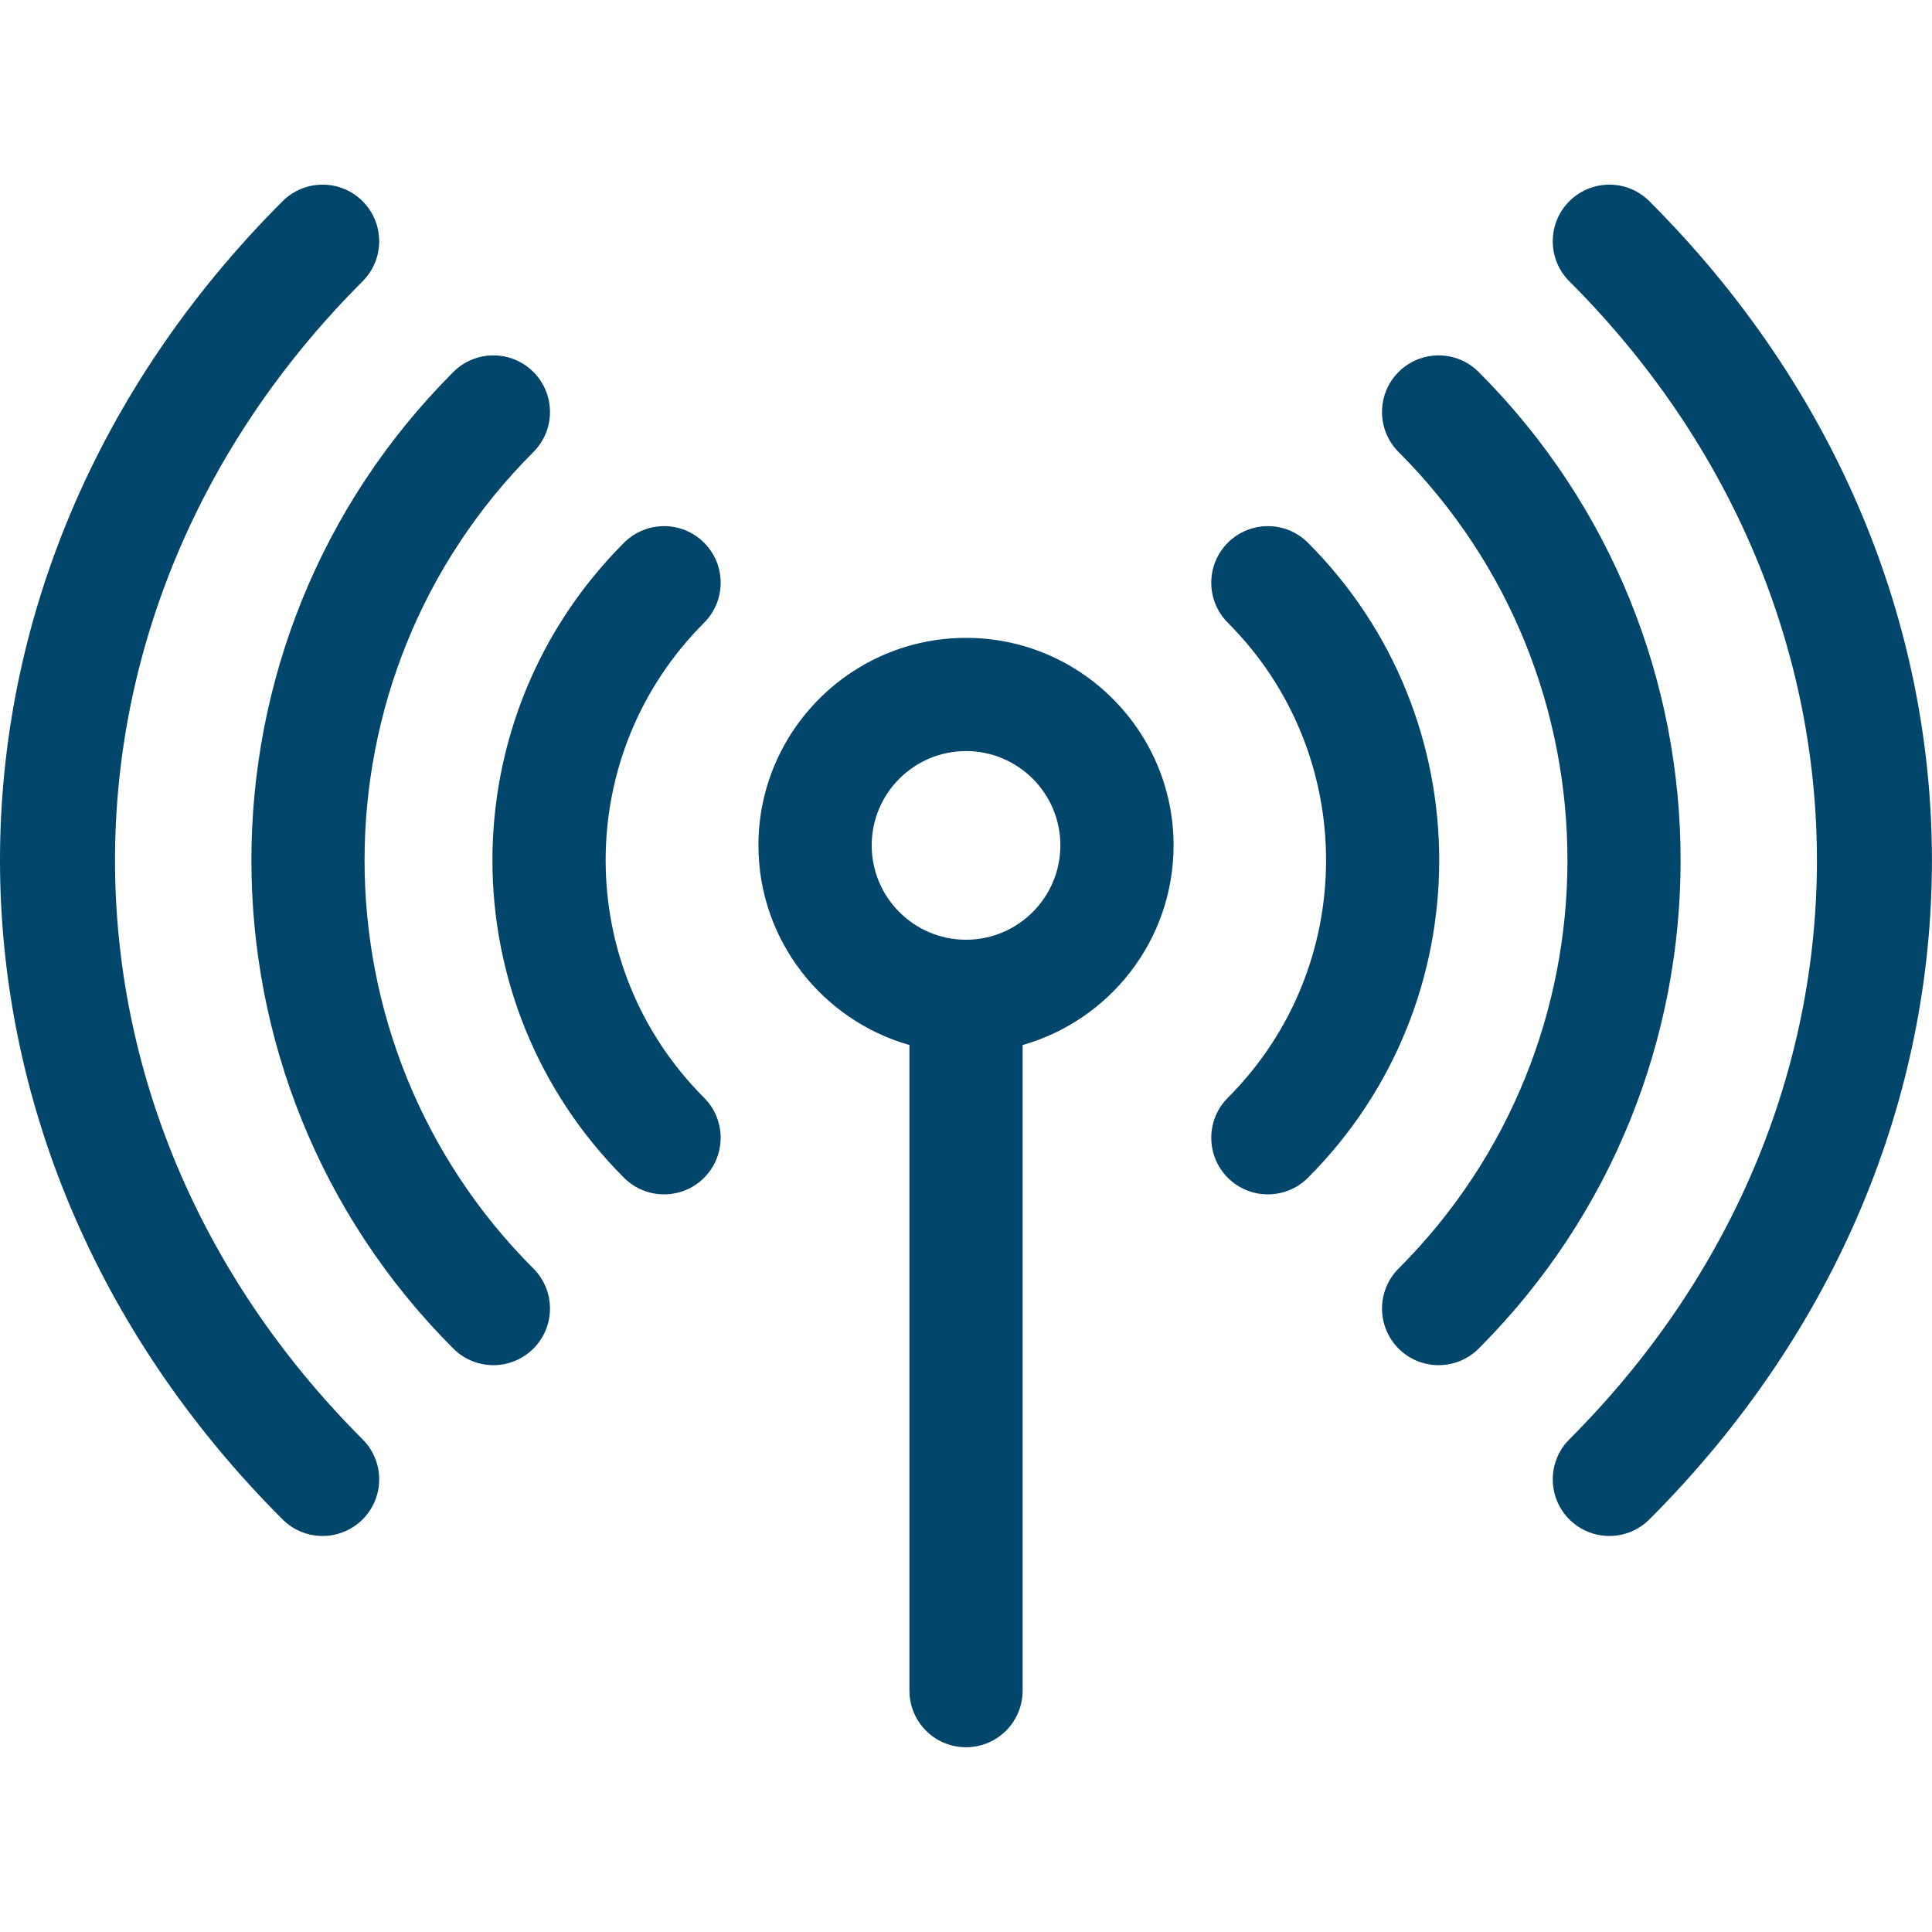
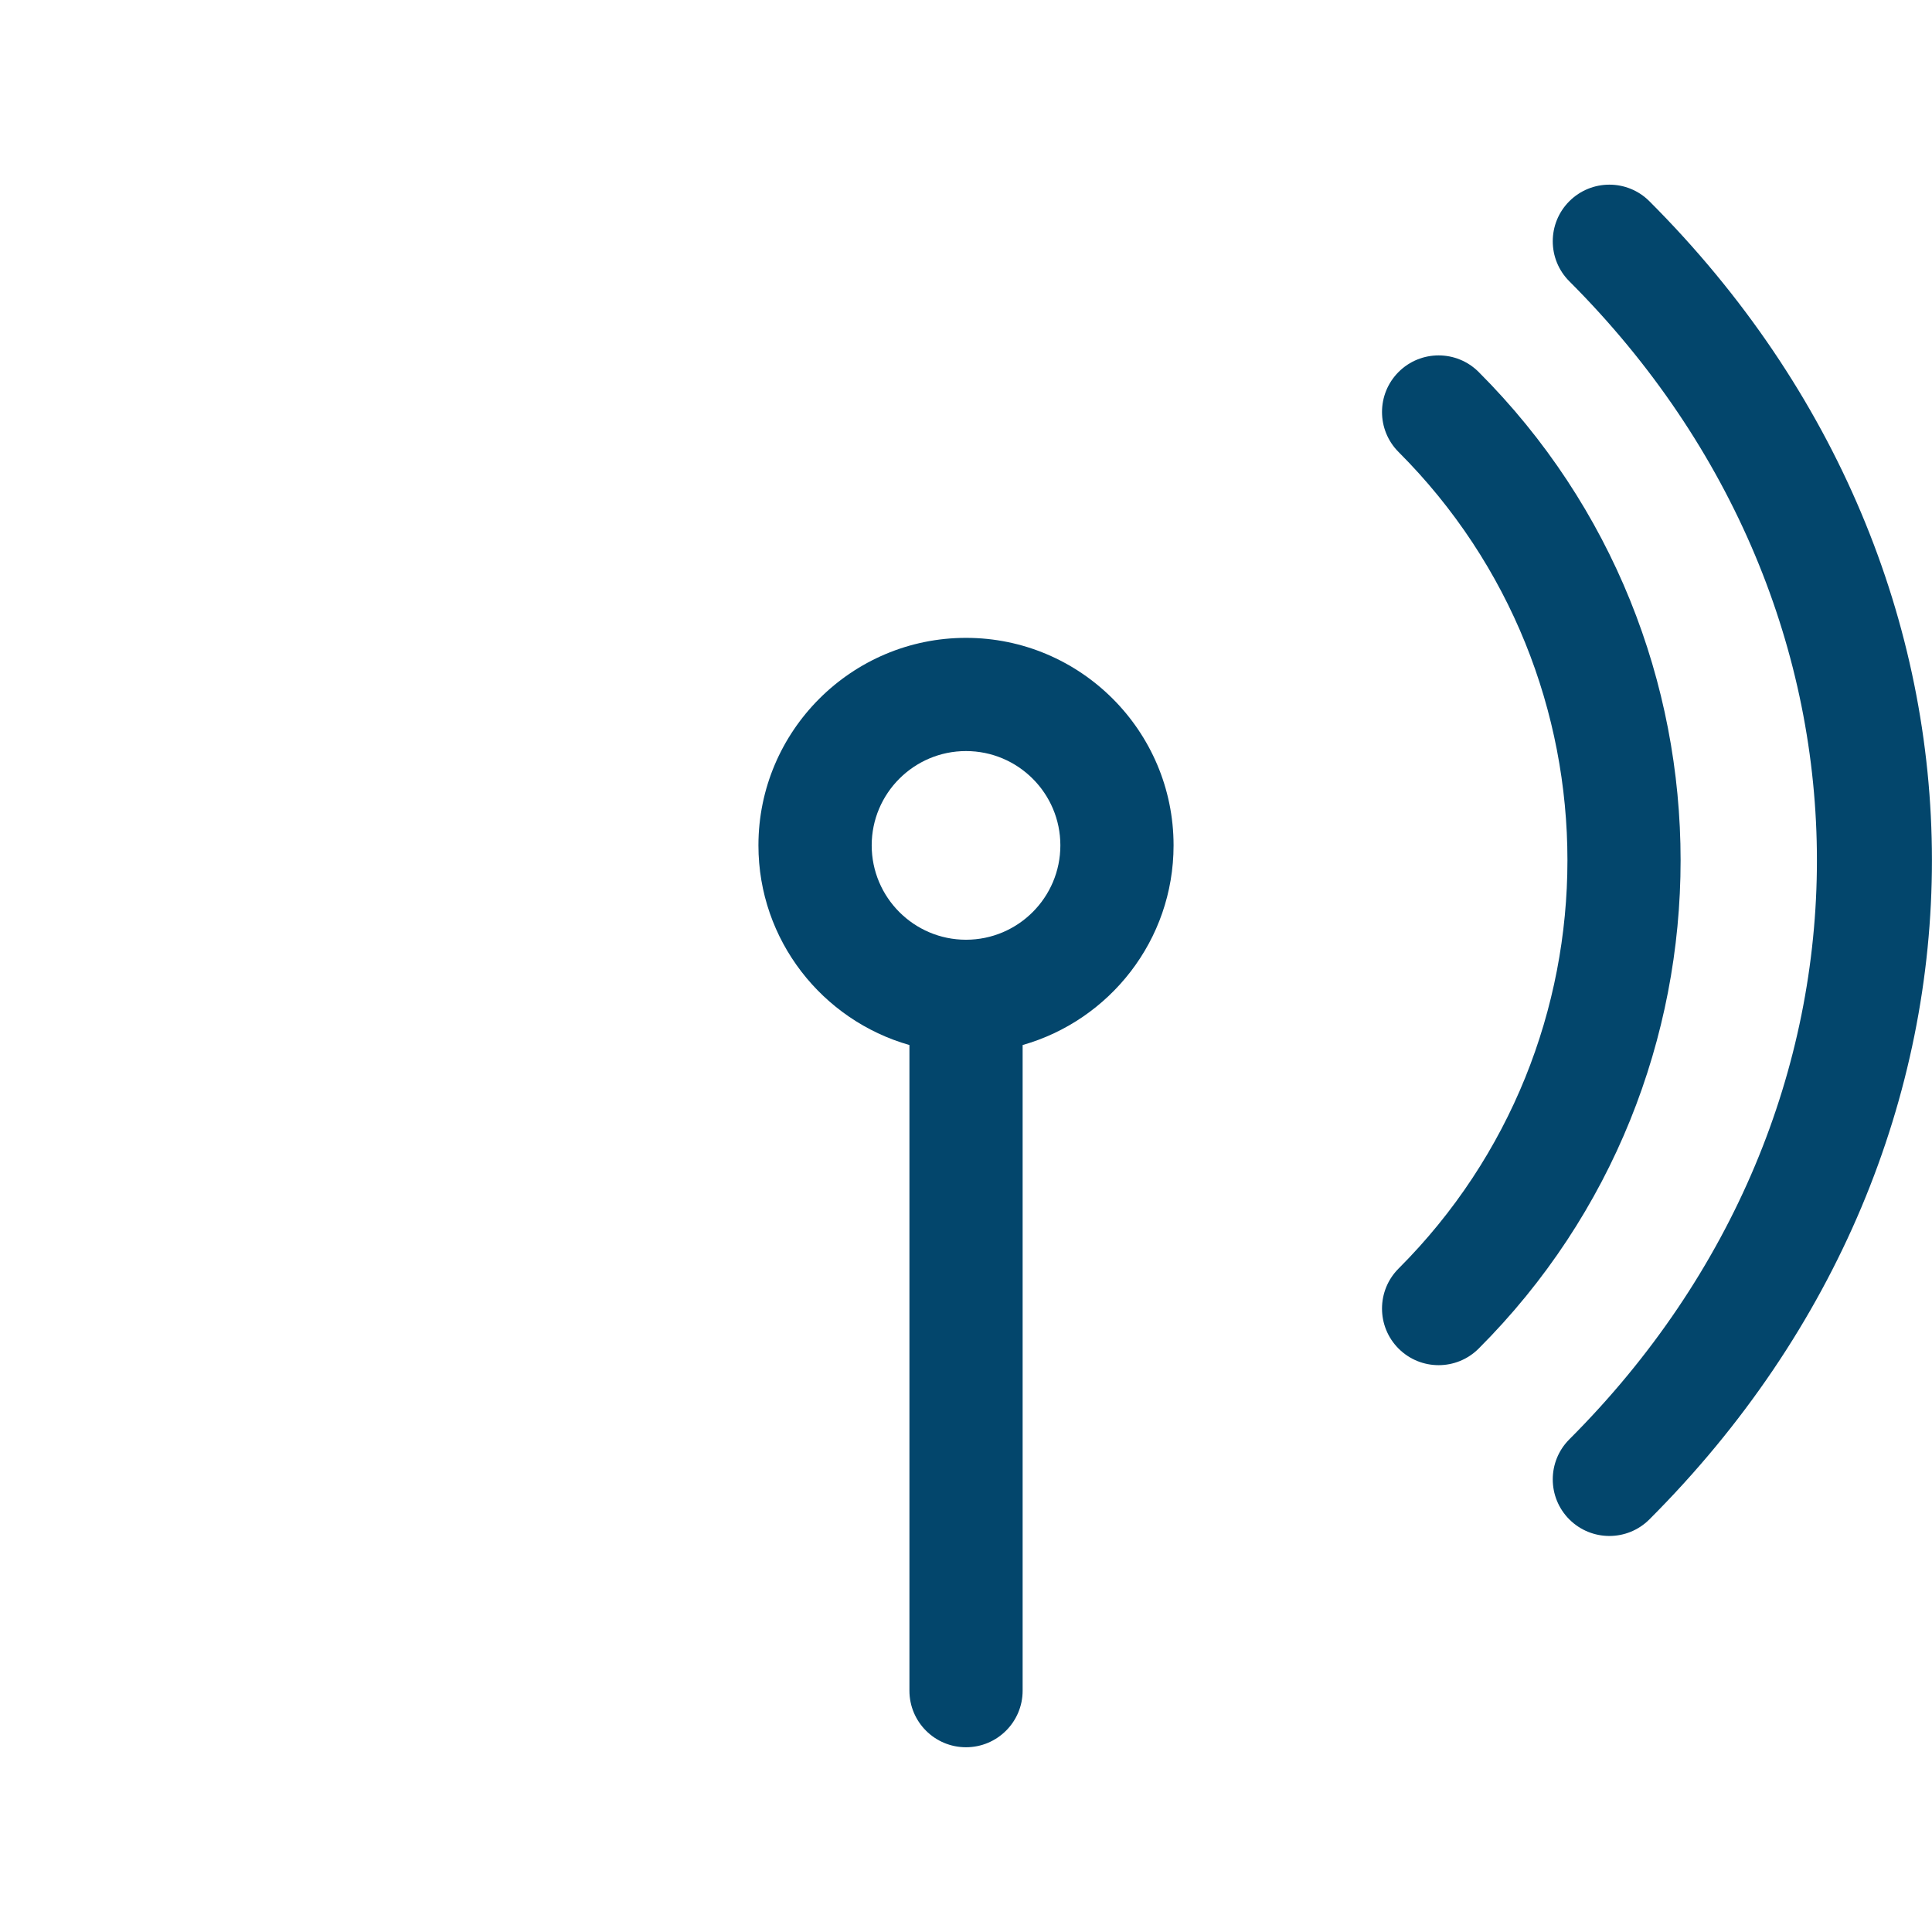
<svg xmlns="http://www.w3.org/2000/svg" width="32" height="32" viewBox="0 0 32 32" fill="none">
-   <path d="M16 10.565C14.105 10.565 12.562 12.107 12.562 14.002C12.562 15.573 13.621 16.899 15.063 17.309V28.003C15.063 28.52 15.482 28.94 16 28.94C16.518 28.94 16.938 28.52 16.938 28.003V17.309C18.379 16.899 19.438 15.573 19.438 14.002C19.438 12.107 17.896 10.565 16 10.565ZM16 15.565C15.139 15.565 14.438 14.864 14.438 14.002C14.438 13.14 15.139 12.44 16 12.44C16.862 12.44 17.563 13.14 17.563 14.002C17.563 14.864 16.862 15.565 16 15.565Z" fill="#03466C" />
-   <path d="M11.662 8.989C11.296 8.623 10.703 8.623 10.336 8.989C7.43 11.896 7.429 16.601 10.336 19.508C10.703 19.874 11.296 19.874 11.662 19.508C12.028 19.142 12.028 18.548 11.662 18.182C9.488 16.008 9.488 12.489 11.662 10.315C12.028 9.949 12.028 9.356 11.662 8.989Z" fill="#03466C" />
-   <path d="M21.663 8.989C21.297 8.623 20.703 8.623 20.337 8.989C19.971 9.355 19.971 9.949 20.337 10.315C22.506 12.484 22.506 16.013 20.337 18.182C19.971 18.548 19.971 19.142 20.337 19.508C20.703 19.874 21.297 19.874 21.663 19.508C24.563 16.608 24.563 11.889 21.663 8.989Z" fill="#03466C" />
-   <path d="M8.835 7.487C9.201 7.121 9.201 6.527 8.835 6.161C8.469 5.795 7.875 5.795 7.509 6.161C3.049 10.621 3.049 17.877 7.509 22.337C7.875 22.703 8.468 22.703 8.835 22.337C9.201 21.971 9.201 21.377 8.835 21.011C5.106 17.282 5.106 11.216 8.835 7.487Z" fill="#03466C" />
+   <path d="M16 10.565C14.105 10.565 12.562 12.107 12.562 14.002C12.562 15.573 13.621 16.899 15.063 17.309V28.003C15.063 28.52 15.482 28.94 16 28.94C16.518 28.94 16.938 28.52 16.938 28.003V17.309C18.379 16.899 19.438 15.573 19.438 14.002C19.438 12.107 17.896 10.565 16 10.565M16 15.565C15.139 15.565 14.438 14.864 14.438 14.002C14.438 13.14 15.139 12.44 16 12.44C16.862 12.44 17.563 13.14 17.563 14.002C17.563 14.864 16.862 15.565 16 15.565Z" fill="#03466C" />
  <path d="M24.491 6.161C24.125 5.795 23.531 5.795 23.165 6.161C22.799 6.527 22.799 7.121 23.165 7.487C26.894 11.216 26.894 17.282 23.165 21.011C22.799 21.377 22.799 21.971 23.165 22.337C23.531 22.703 24.125 22.703 24.491 22.337C28.951 17.877 28.951 10.621 24.491 6.161Z" fill="#03466C" />
-   <path d="M6.006 4.659C6.372 4.293 6.372 3.699 6.006 3.333C5.64 2.967 5.046 2.967 4.68 3.333C-1.567 9.58 -1.553 18.933 4.68 25.166C5.046 25.532 5.639 25.532 6.006 25.166C6.372 24.8 6.372 24.206 6.006 23.84C0.538 18.372 0.538 10.127 6.006 4.659Z" fill="#03466C" />
  <path d="M27.319 3.333C26.953 2.967 26.36 2.967 25.993 3.333C25.627 3.699 25.627 4.293 25.993 4.659C31.461 10.127 31.461 18.372 25.993 23.84C25.627 24.206 25.627 24.8 25.993 25.166C26.36 25.532 26.953 25.532 27.319 25.166C33.566 18.919 33.552 9.566 27.319 3.333Z" fill="#03466C" />
</svg>